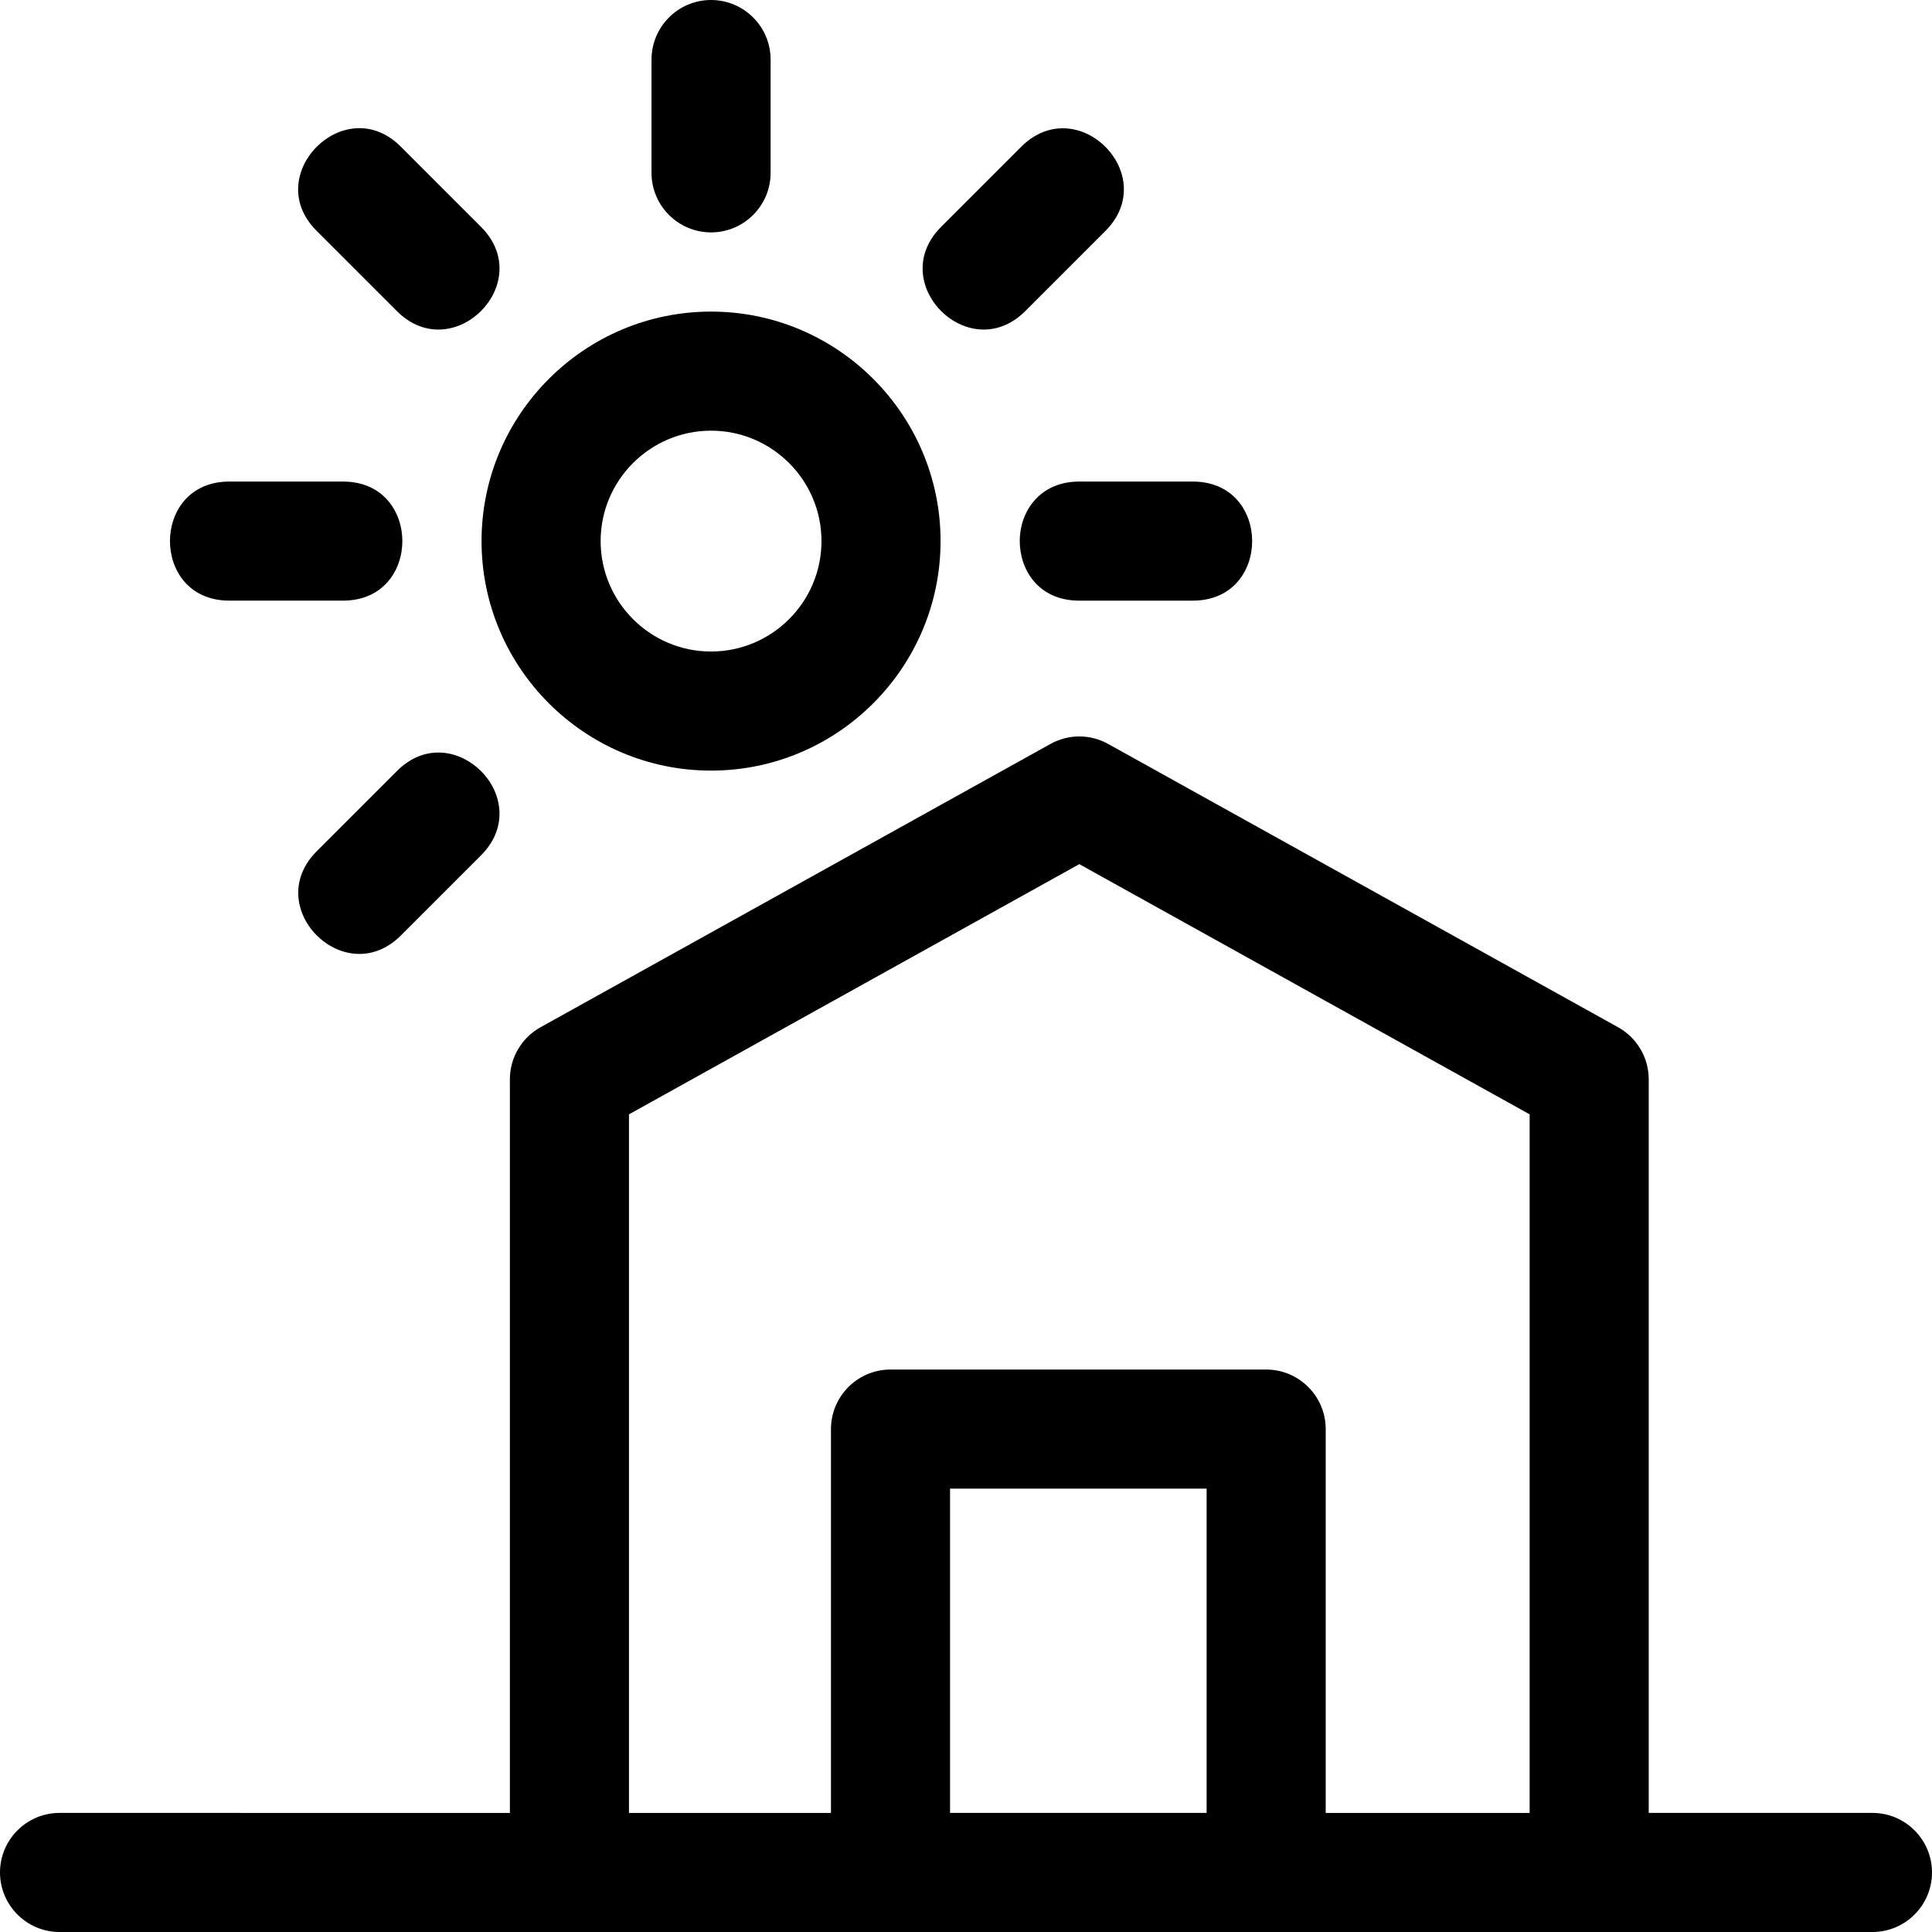
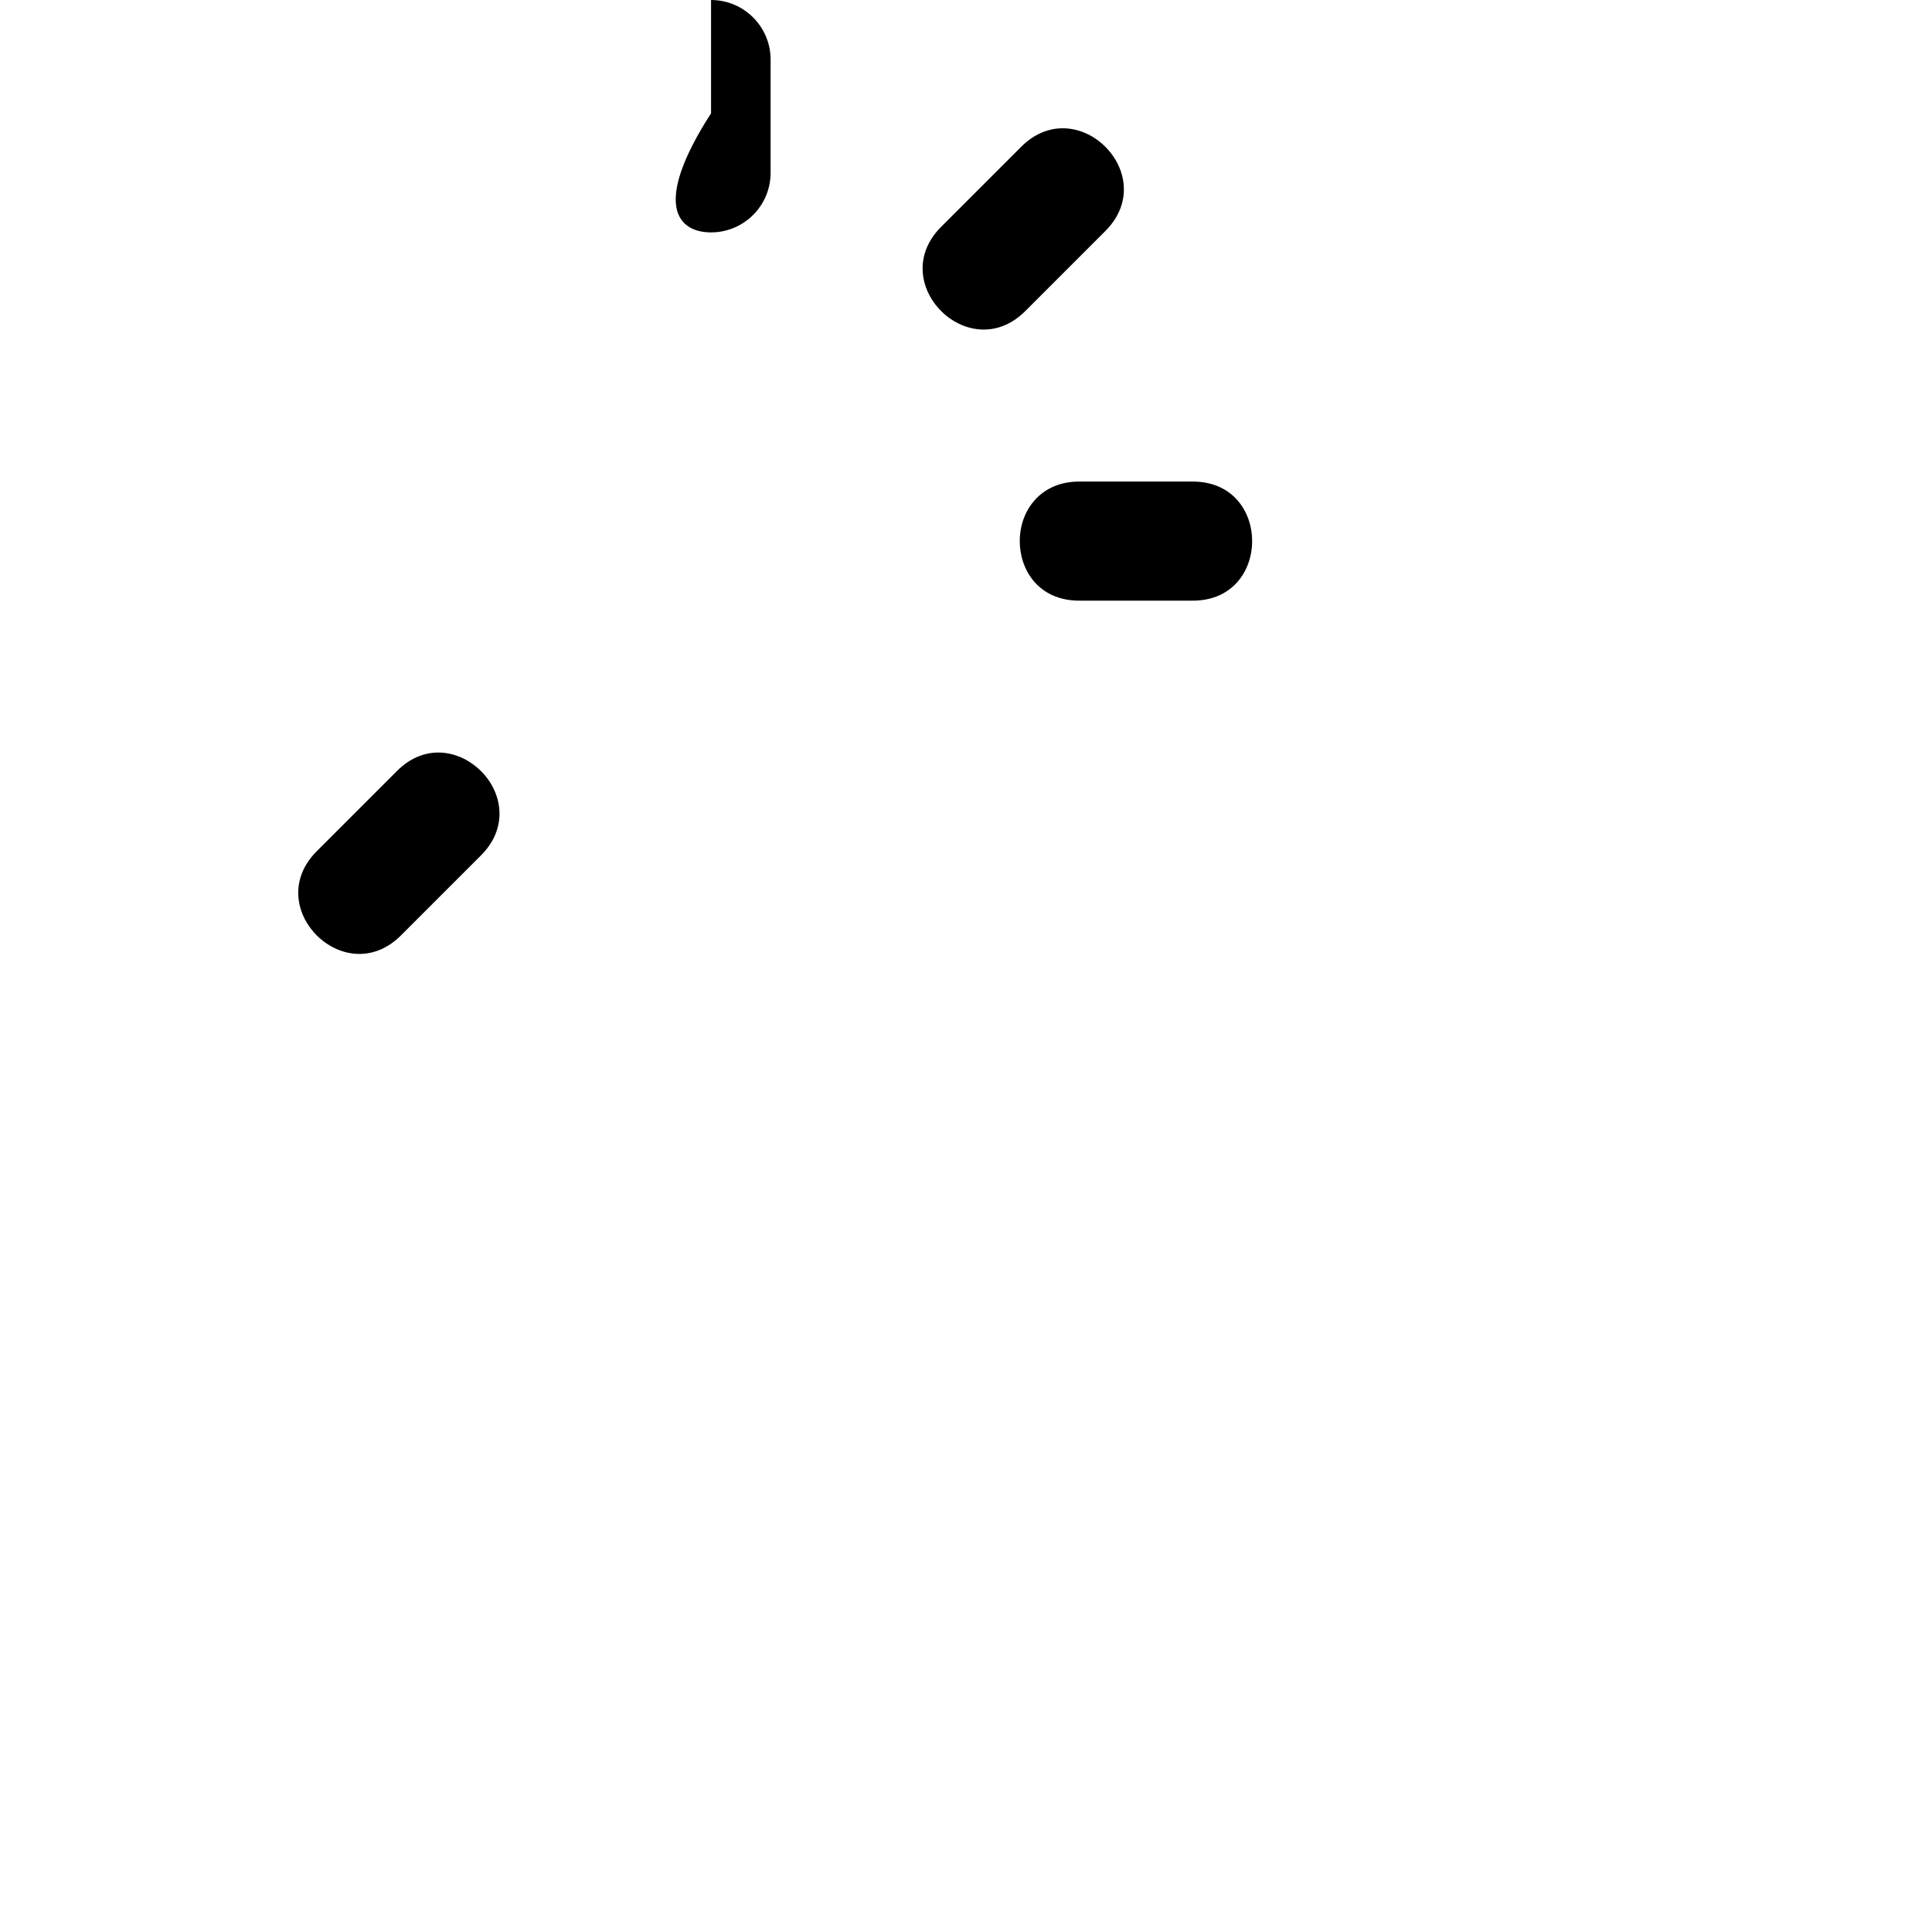
<svg xmlns="http://www.w3.org/2000/svg" version="1.1" id="Ebene_1" x="0px" y="0px" viewBox="0 0 500 500" style="enable-background:new 0 0 500 500;" xml:space="preserve">
  <g>
-     <path d="M184.021,60.144c8.497,0,15.41-6.913,15.41-15.41V15.41C199.431,6.913,192.518,0,184.021,0   s-15.41,6.913-15.41,15.41v29.324C168.611,53.231,175.524,60.144,184.021,60.144z" />
+     <path d="M184.021,60.144c8.497,0,15.41-6.913,15.41-15.41V15.41C199.431,6.913,192.518,0,184.021,0   v29.324C168.611,53.231,175.524,60.144,184.021,60.144z" />
    <path d="M250.857,84.789c1.254,0.336,2.505,0.502,3.741,0.502c3.878,0,7.597-1.635,10.746-4.784   l20.735-20.735c4.152-4.152,5.672-9.297,4.282-14.487c-1.465-5.466-6.121-10.122-11.587-11.587   c-5.189-1.391-10.335,0.129-14.487,4.282l-20.735,20.735c-4.152,4.152-5.672,9.296-4.282,14.487   C240.734,78.667,245.391,83.324,250.857,84.789z" />
    <path d="M267.768,129.459c-2.486,2.796-3.855,6.553-3.855,10.577c0,7.422,4.822,15.41,15.41,15.41   h29.324c10.587,0,15.41-7.988,15.41-15.41c0-7.422-4.822-15.41-15.41-15.41h-29.324   C274.574,124.626,270.578,126.297,267.768,129.459z" />
-     <path d="M484.59,469.18h-57.901V279.324c0-5.593-3.037-10.754-7.925-13.47l-131.957-73.31   c-4.685-2.604-10.281-2.604-14.968,0l-131.957,73.31c-4.889,2.716-7.925,7.878-7.925,13.47v189.856   H15.41C6.913,469.18,0,476.093,0,484.59S6.913,500,15.41,500h469.18   C493.087,500,500,493.087,500,484.59S493.087,469.18,484.59,469.18z M245.872,385.254h24.143h18.563   h23.694v83.926h-66.4V385.254z M343.092,369.845c0-8.497-6.913-15.41-15.41-15.41h-39.553h-18.563   h-39.103c-8.497,0-15.41,6.913-15.41,15.41v99.336h-52.276V288.391l116.548-64.749l116.547,64.749   v180.79h-52.779V369.845z" />
-     <path d="M102.7,80.506c3.149,3.149,6.868,4.784,10.745,4.784c1.236,0,2.488-0.166,3.742-0.502   c5.466-1.464,10.122-6.121,11.587-11.587c1.39-5.19-0.13-10.335-4.282-14.487l-20.735-20.735   c-7.485-7.485-16.544-5.248-21.793,0c-5.247,5.248-7.485,14.306,0.001,21.793L102.7,80.506z" />
-     <path d="M59.395,155.446h29.324c10.587,0,15.41-7.988,15.41-15.41   c0-7.422-4.822-15.41-15.41-15.41H59.395c-10.587,0-15.41,7.988-15.41,15.41   C43.985,147.458,48.808,155.446,59.395,155.446z" />
-     <path d="M184.021,199.431c32.75,0,59.395-26.645,59.395-59.395s-26.645-59.395-59.395-59.395   s-59.395,26.645-59.395,59.395S151.271,199.431,184.021,199.431z M184.021,111.459   c15.757,0,28.576,12.819,28.576,28.576s-12.819,28.576-28.576,28.576s-28.576-12.819-28.576-28.576   S168.264,111.459,184.021,111.459z" />
    <path d="M102.7,199.565l-20.735,20.735c-4.152,4.152-5.672,9.296-4.282,14.487   c1.464,5.466,6.121,10.122,11.587,11.587c1.254,0.336,2.505,0.502,3.741,0.502   c3.878,0,7.597-1.635,10.746-4.784l20.735-20.735c3.358-3.358,5.003-7.366,4.754-11.588   c-0.22-3.735-1.908-7.359-4.753-10.204C119.244,194.316,110.185,192.078,102.7,199.565z" />
  </g>
</svg>